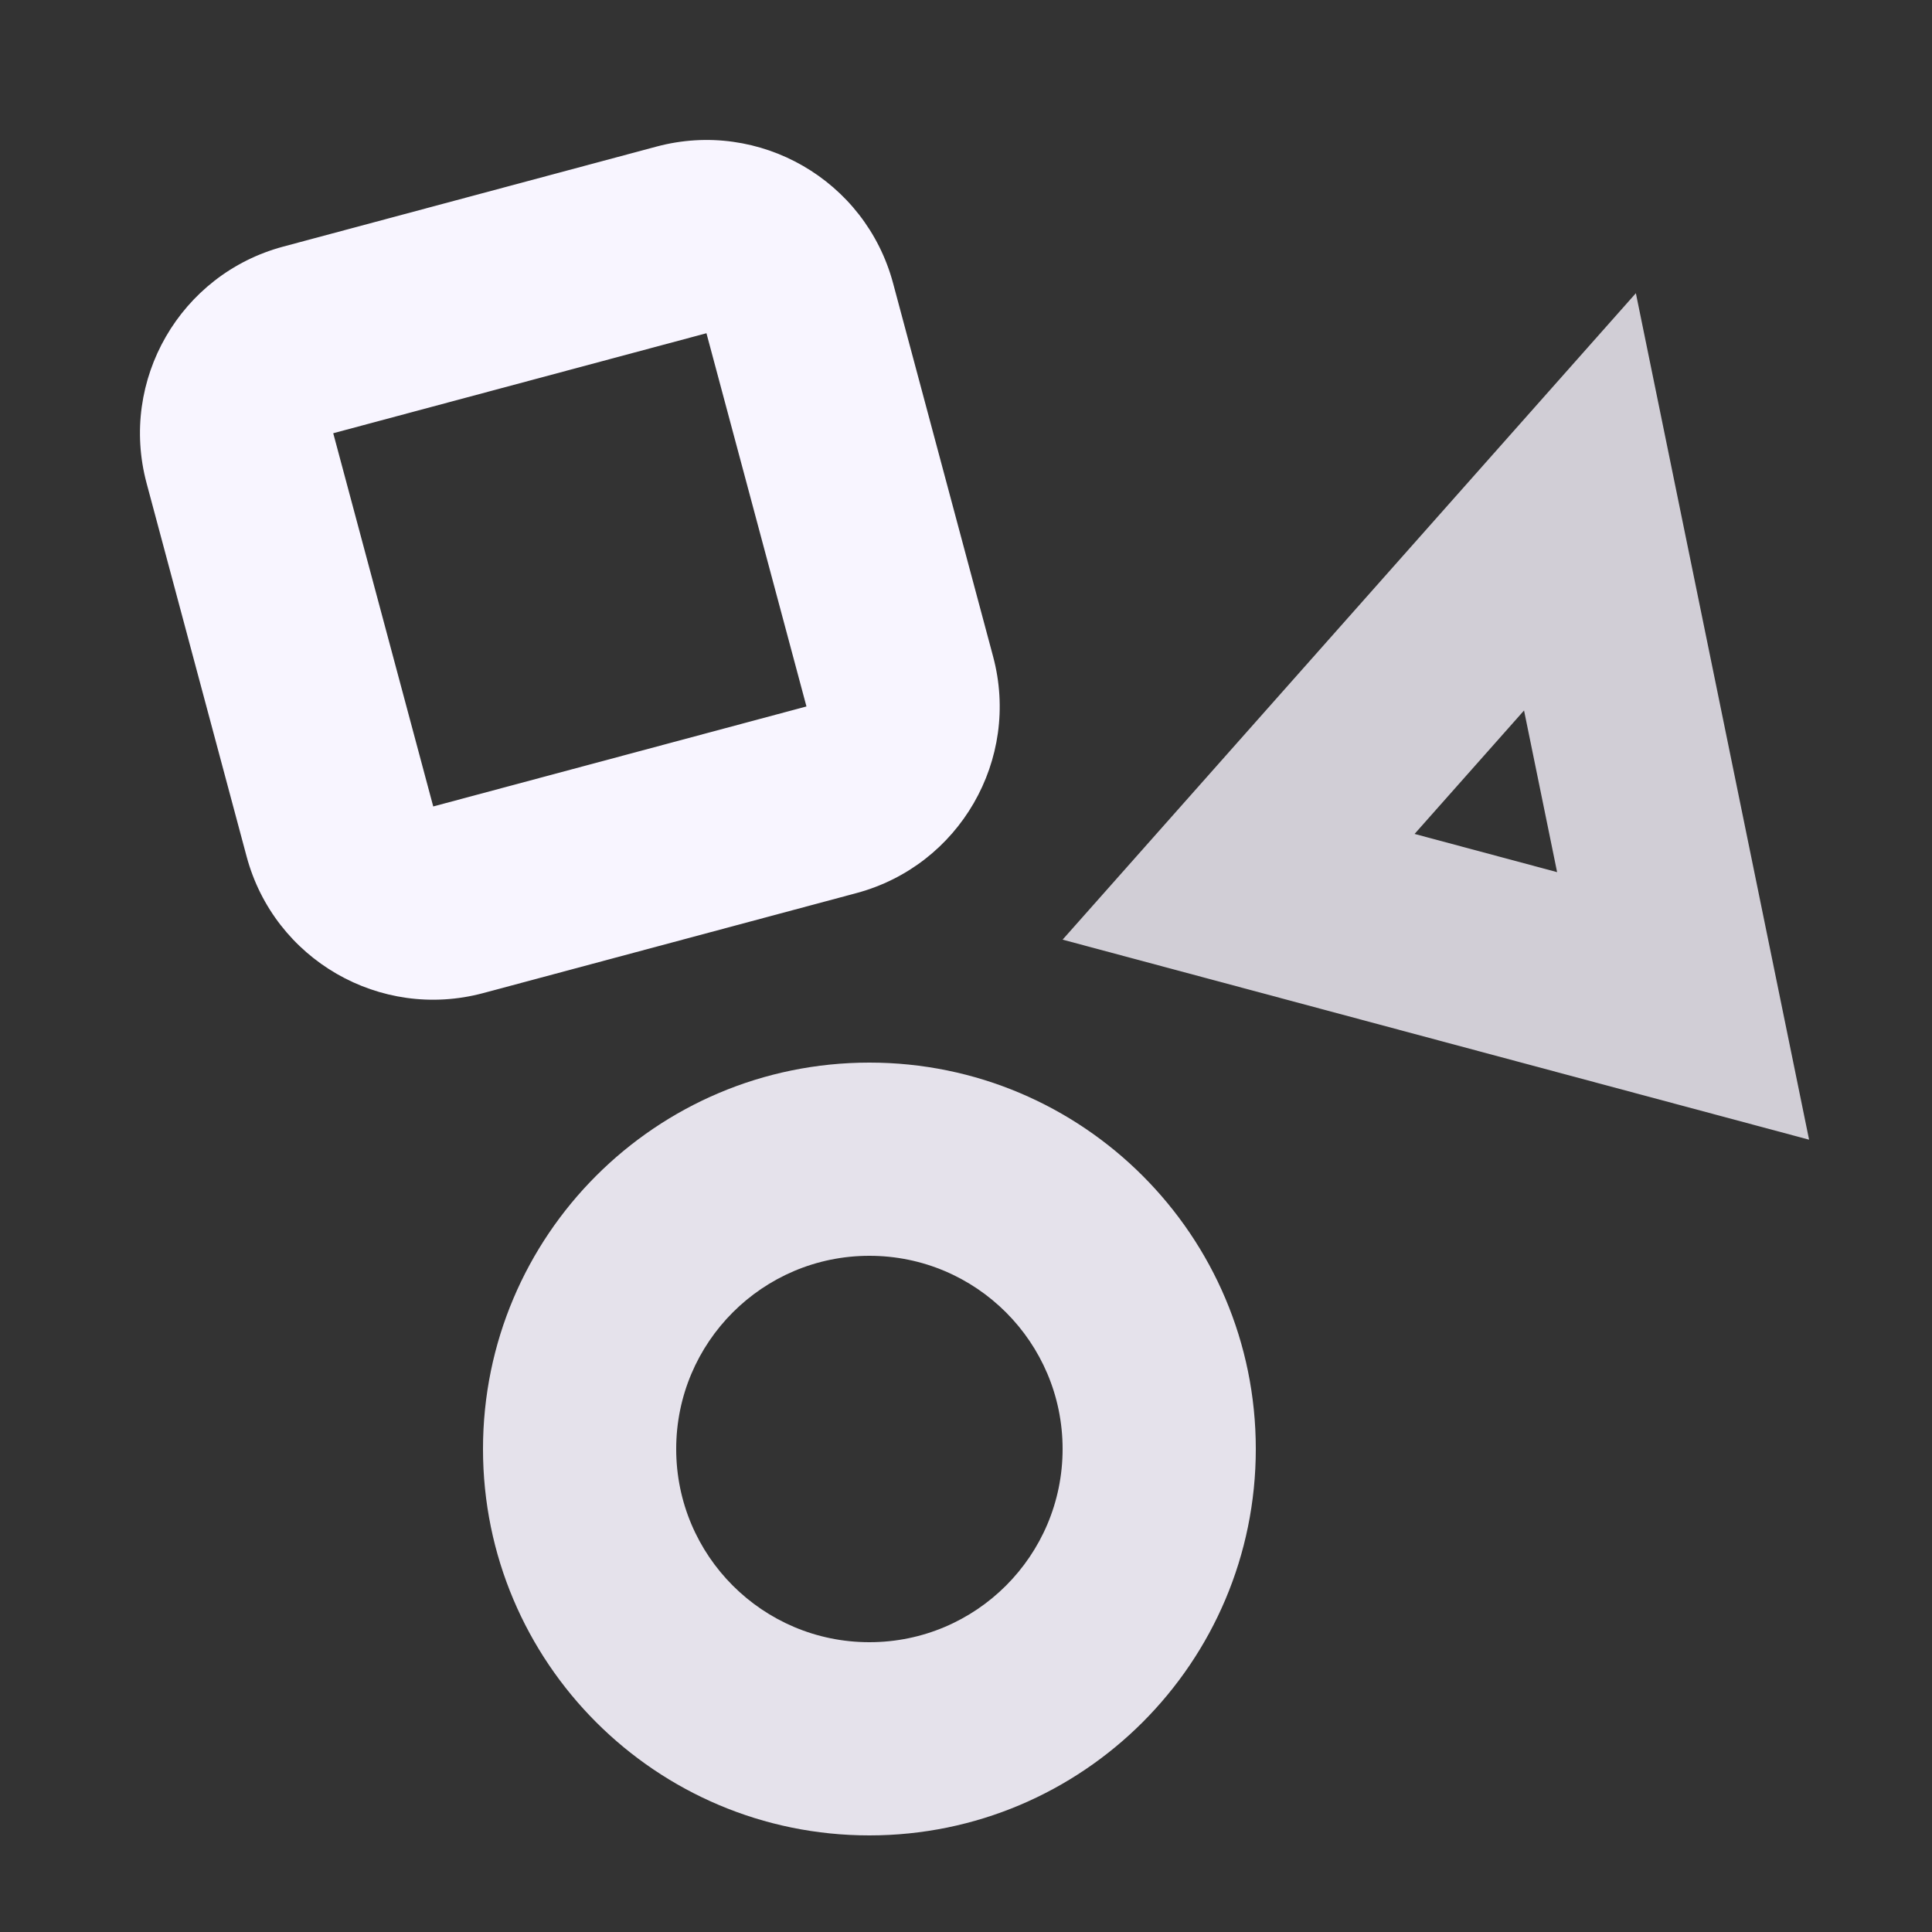
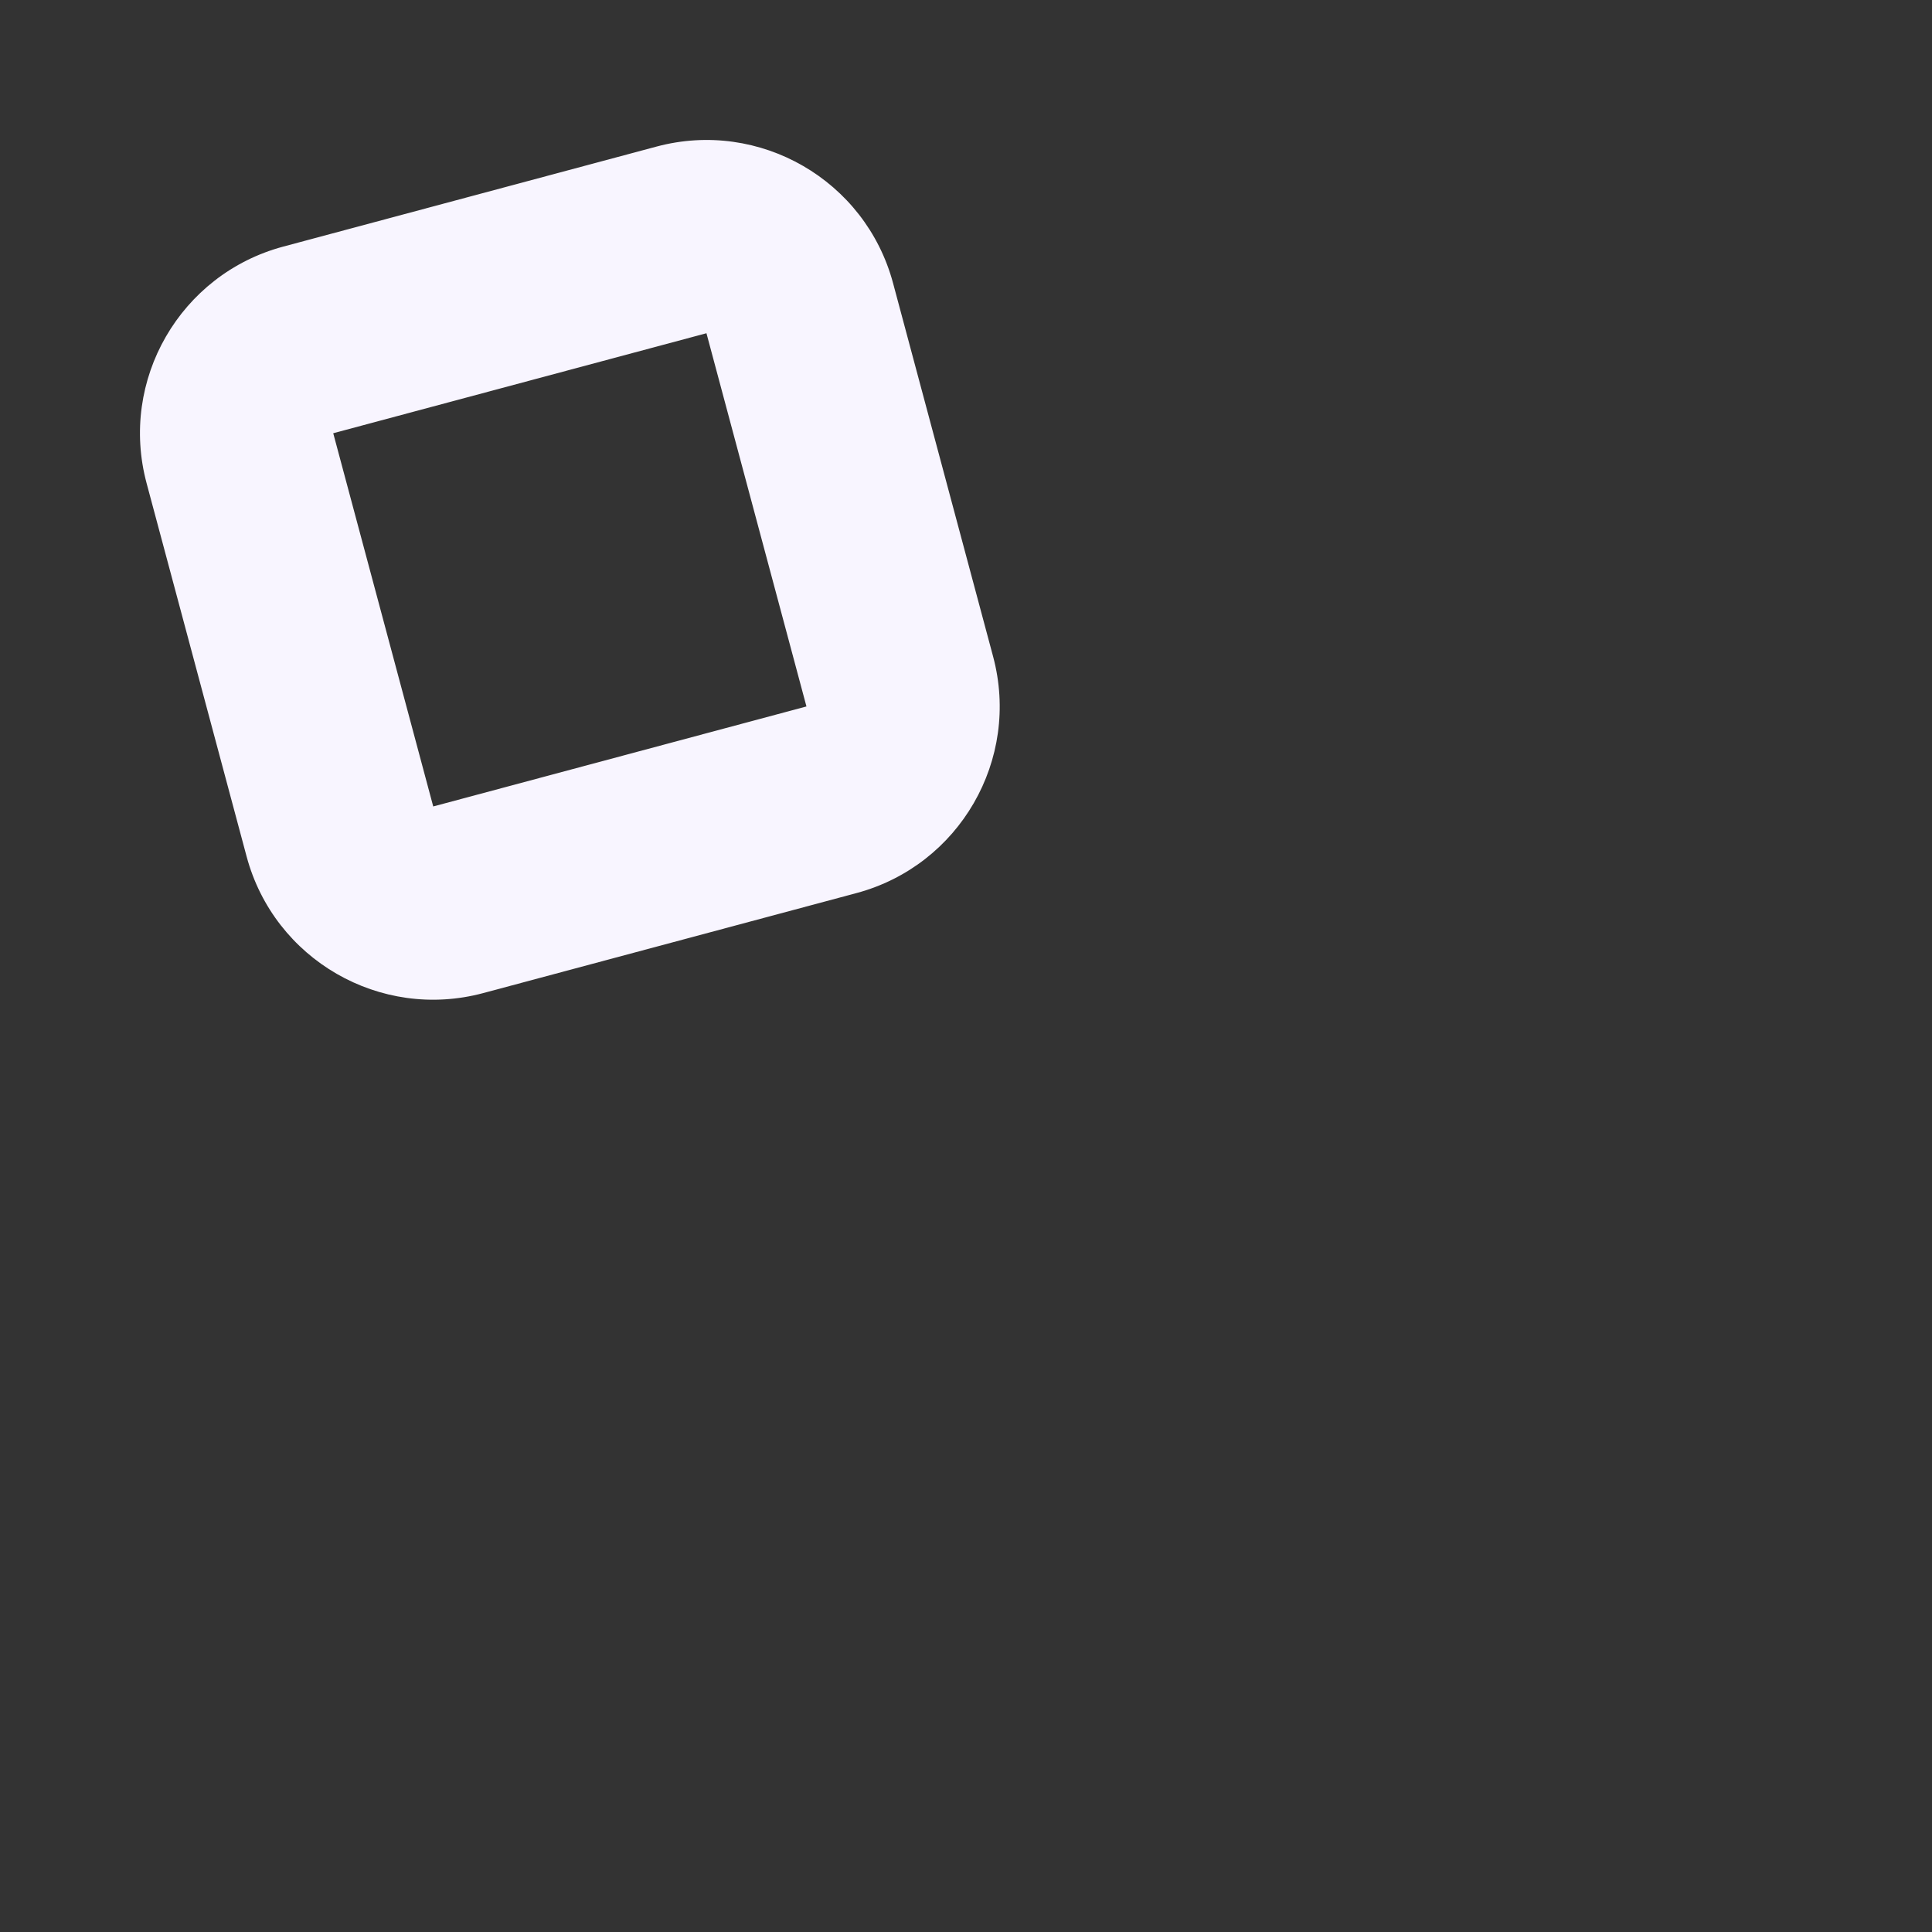
<svg xmlns="http://www.w3.org/2000/svg" width="50" height="50" viewBox="0 0 50 50" fill="none">
  <rect x="0" y="0" width="50" height="50" fill="#333333" stroke="none" />
  <path fill-rule="evenodd" clip-rule="evenodd" d="M18.283 8.624L8.624 11.212L11.212 20.871L20.871 18.283L18.283 8.624ZM7.33 6.382C4.662 7.097 3.079 9.839 3.794 12.506L6.382 22.165C7.097 24.833 9.839 26.416 12.506 25.701L22.165 23.113C24.833 22.398 26.416 19.656 25.701 16.989L23.113 7.33C22.398 4.662 19.656 3.079 16.989 3.794L7.33 6.382Z" fill="#F8F5FF" />
-   <path opacity="0.8" fill-rule="evenodd" clip-rule="evenodd" d="M27.5 24.318L46.819 29.495L42.336 7.588L27.5 24.318ZM36.609 21.582L40.298 22.571L39.442 18.387L36.609 21.582Z" fill="#F8F5FF" />
-   <path opacity="0.9" fill-rule="evenodd" clip-rule="evenodd" d="M22.5 42.5C25.261 42.5 27.5 40.261 27.5 37.5C27.5 34.739 25.261 32.5 22.5 32.5C19.739 32.5 17.5 34.739 17.5 37.5C17.5 40.261 19.739 42.5 22.5 42.5ZM22.5 47.5C28.023 47.5 32.5 43.023 32.5 37.5C32.5 31.977 28.023 27.5 22.5 27.5C16.977 27.5 12.5 31.977 12.5 37.5C12.5 43.023 16.977 47.5 22.5 47.5Z" fill="#F8F5FF" />
</svg>